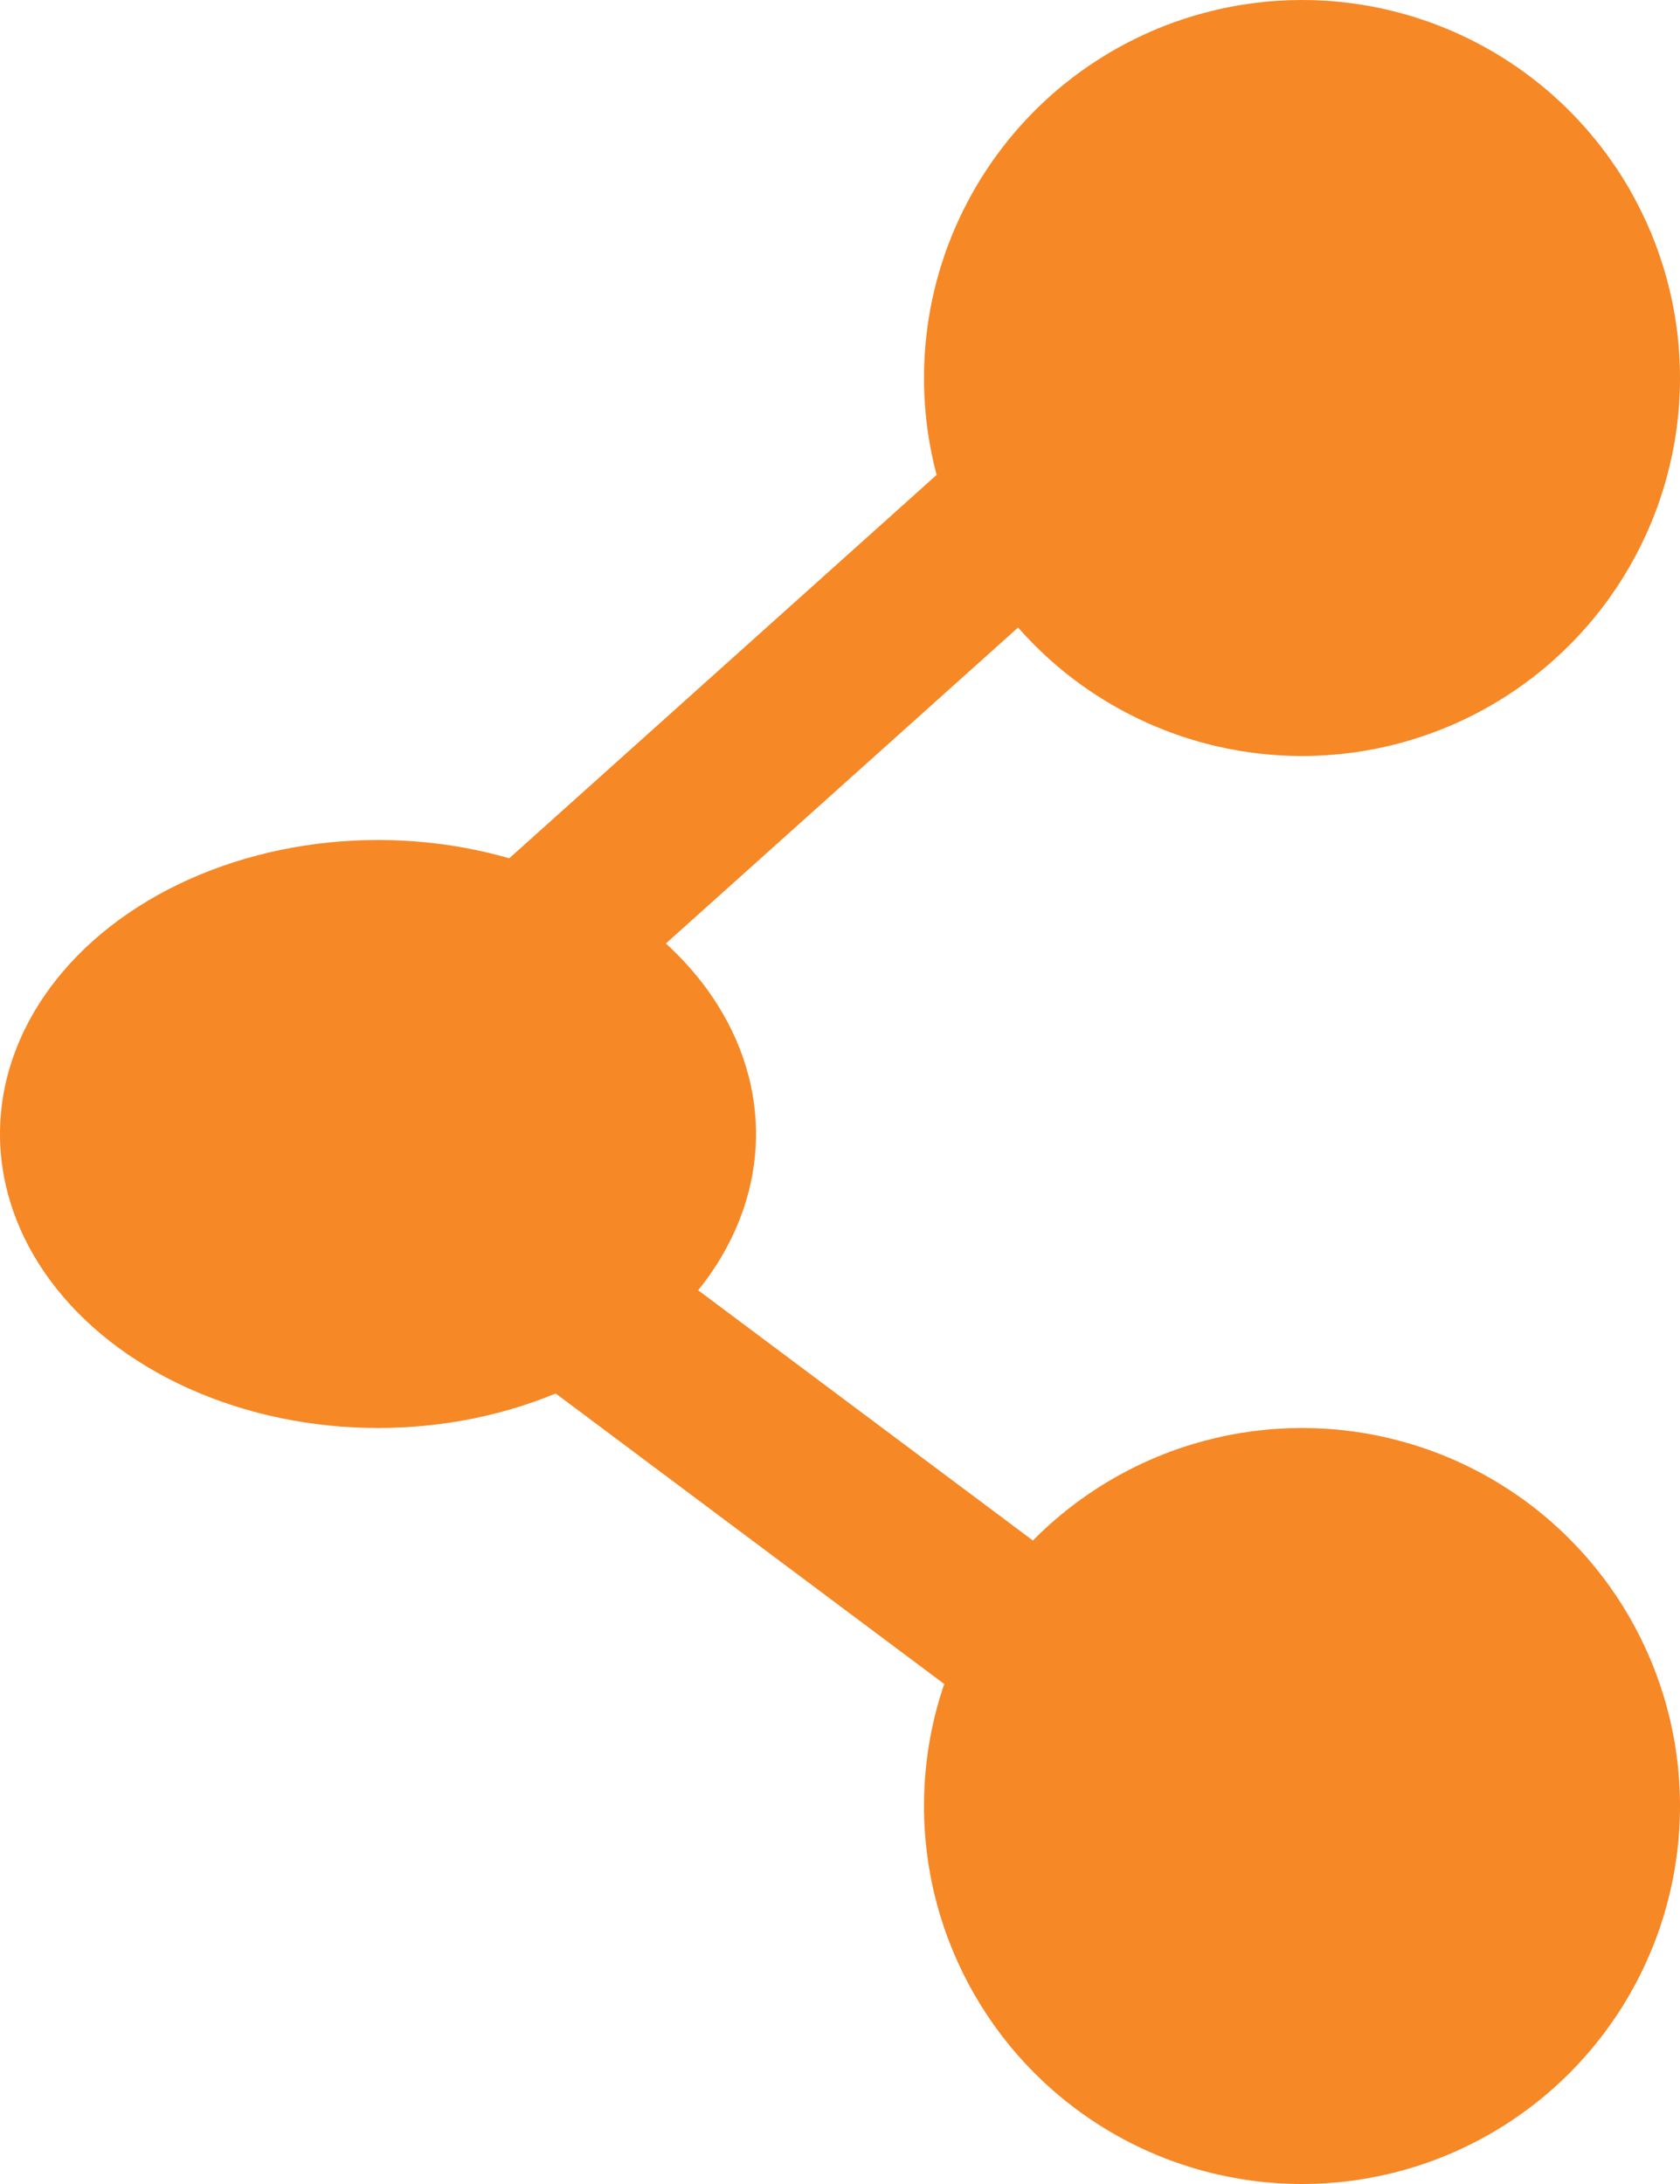
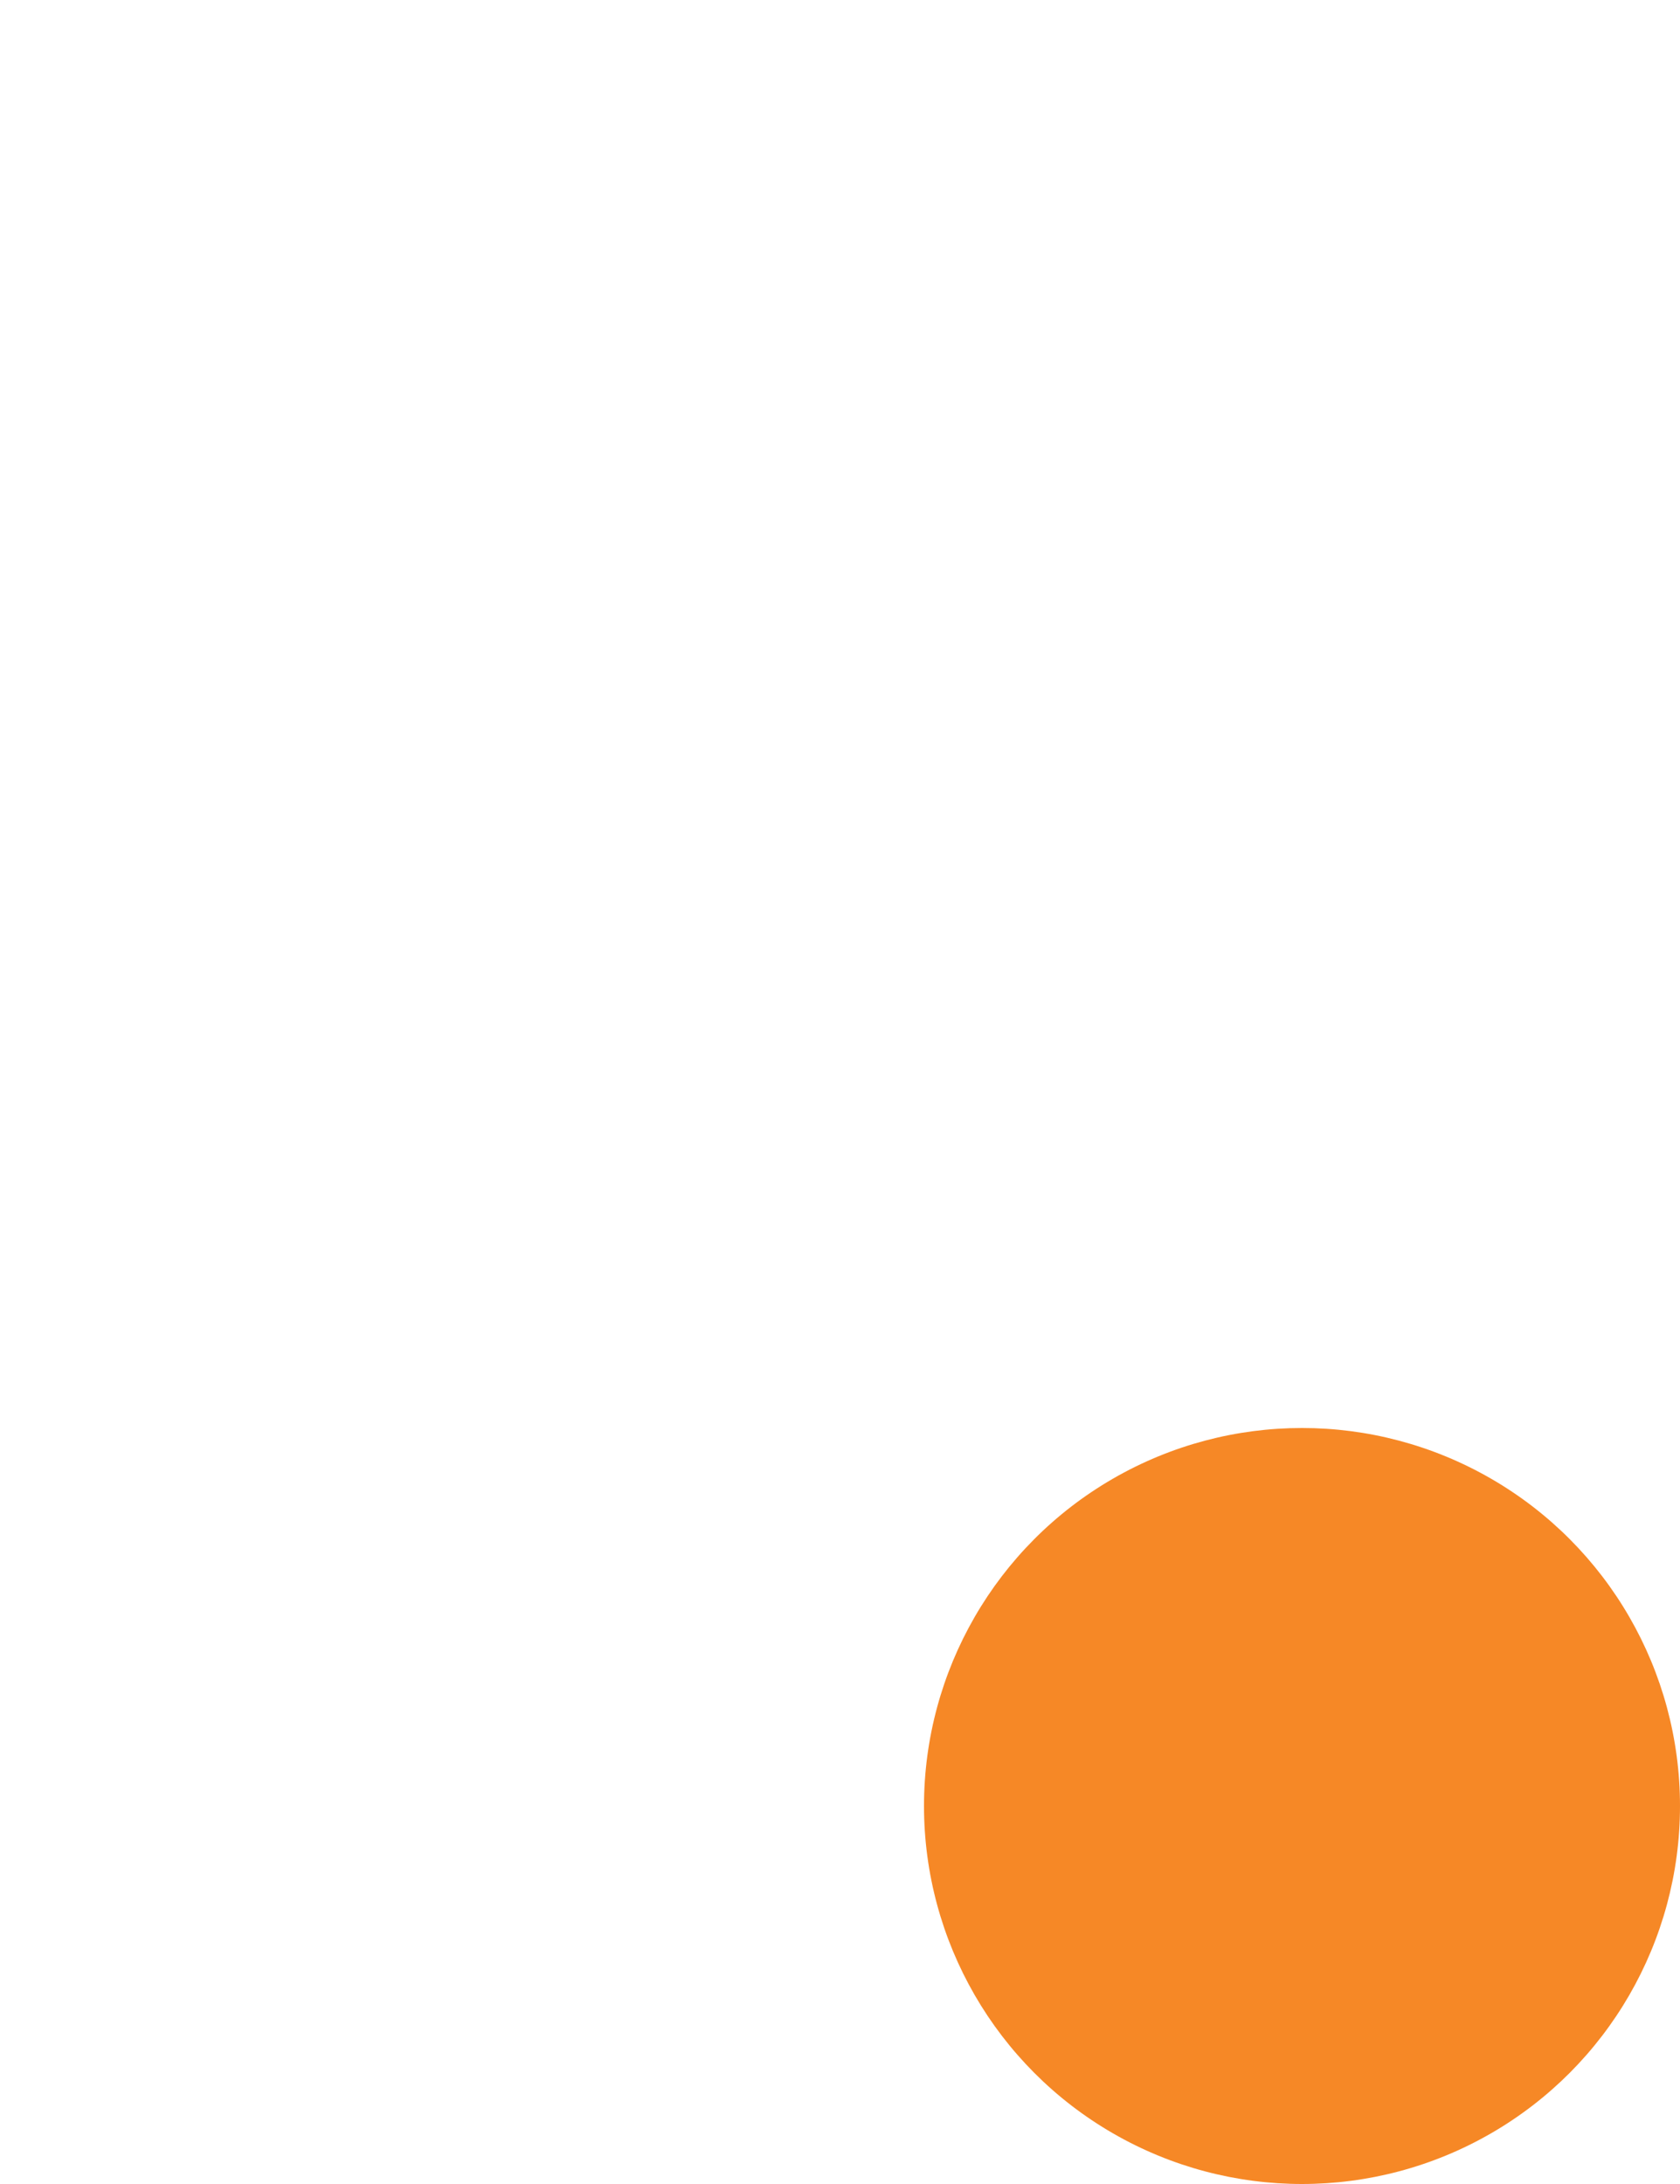
<svg xmlns="http://www.w3.org/2000/svg" width="20" height="26" viewBox="0 0 20 26">
  <g id="Group_60" data-name="Group 60" transform="translate(-0.136)">
    <g id="Group_59" data-name="Group 59">
-       <circle id="Ellipse_9" data-name="Ellipse 9" cx="4.5" cy="4.5" r="4.5" transform="translate(11.136)" fill="#f68826" />
-       <ellipse id="Ellipse_10" data-name="Ellipse 10" cx="4.5" cy="3.5" rx="4.5" ry="3.5" transform="translate(0.136 10)" fill="#f68826" />
      <circle id="Ellipse_11" data-name="Ellipse 11" cx="4.5" cy="4.5" r="4.5" transform="translate(11.136 17)" fill="#f68826" />
    </g>
-     <path id="Path_48" data-name="Path 48" d="M267.929,954.5l-11.163,10.014,11.887,8.888" transform="translate(-252.614 -951.117)" fill="none" stroke="#f68826" stroke-width="2" />
  </g>
</svg>